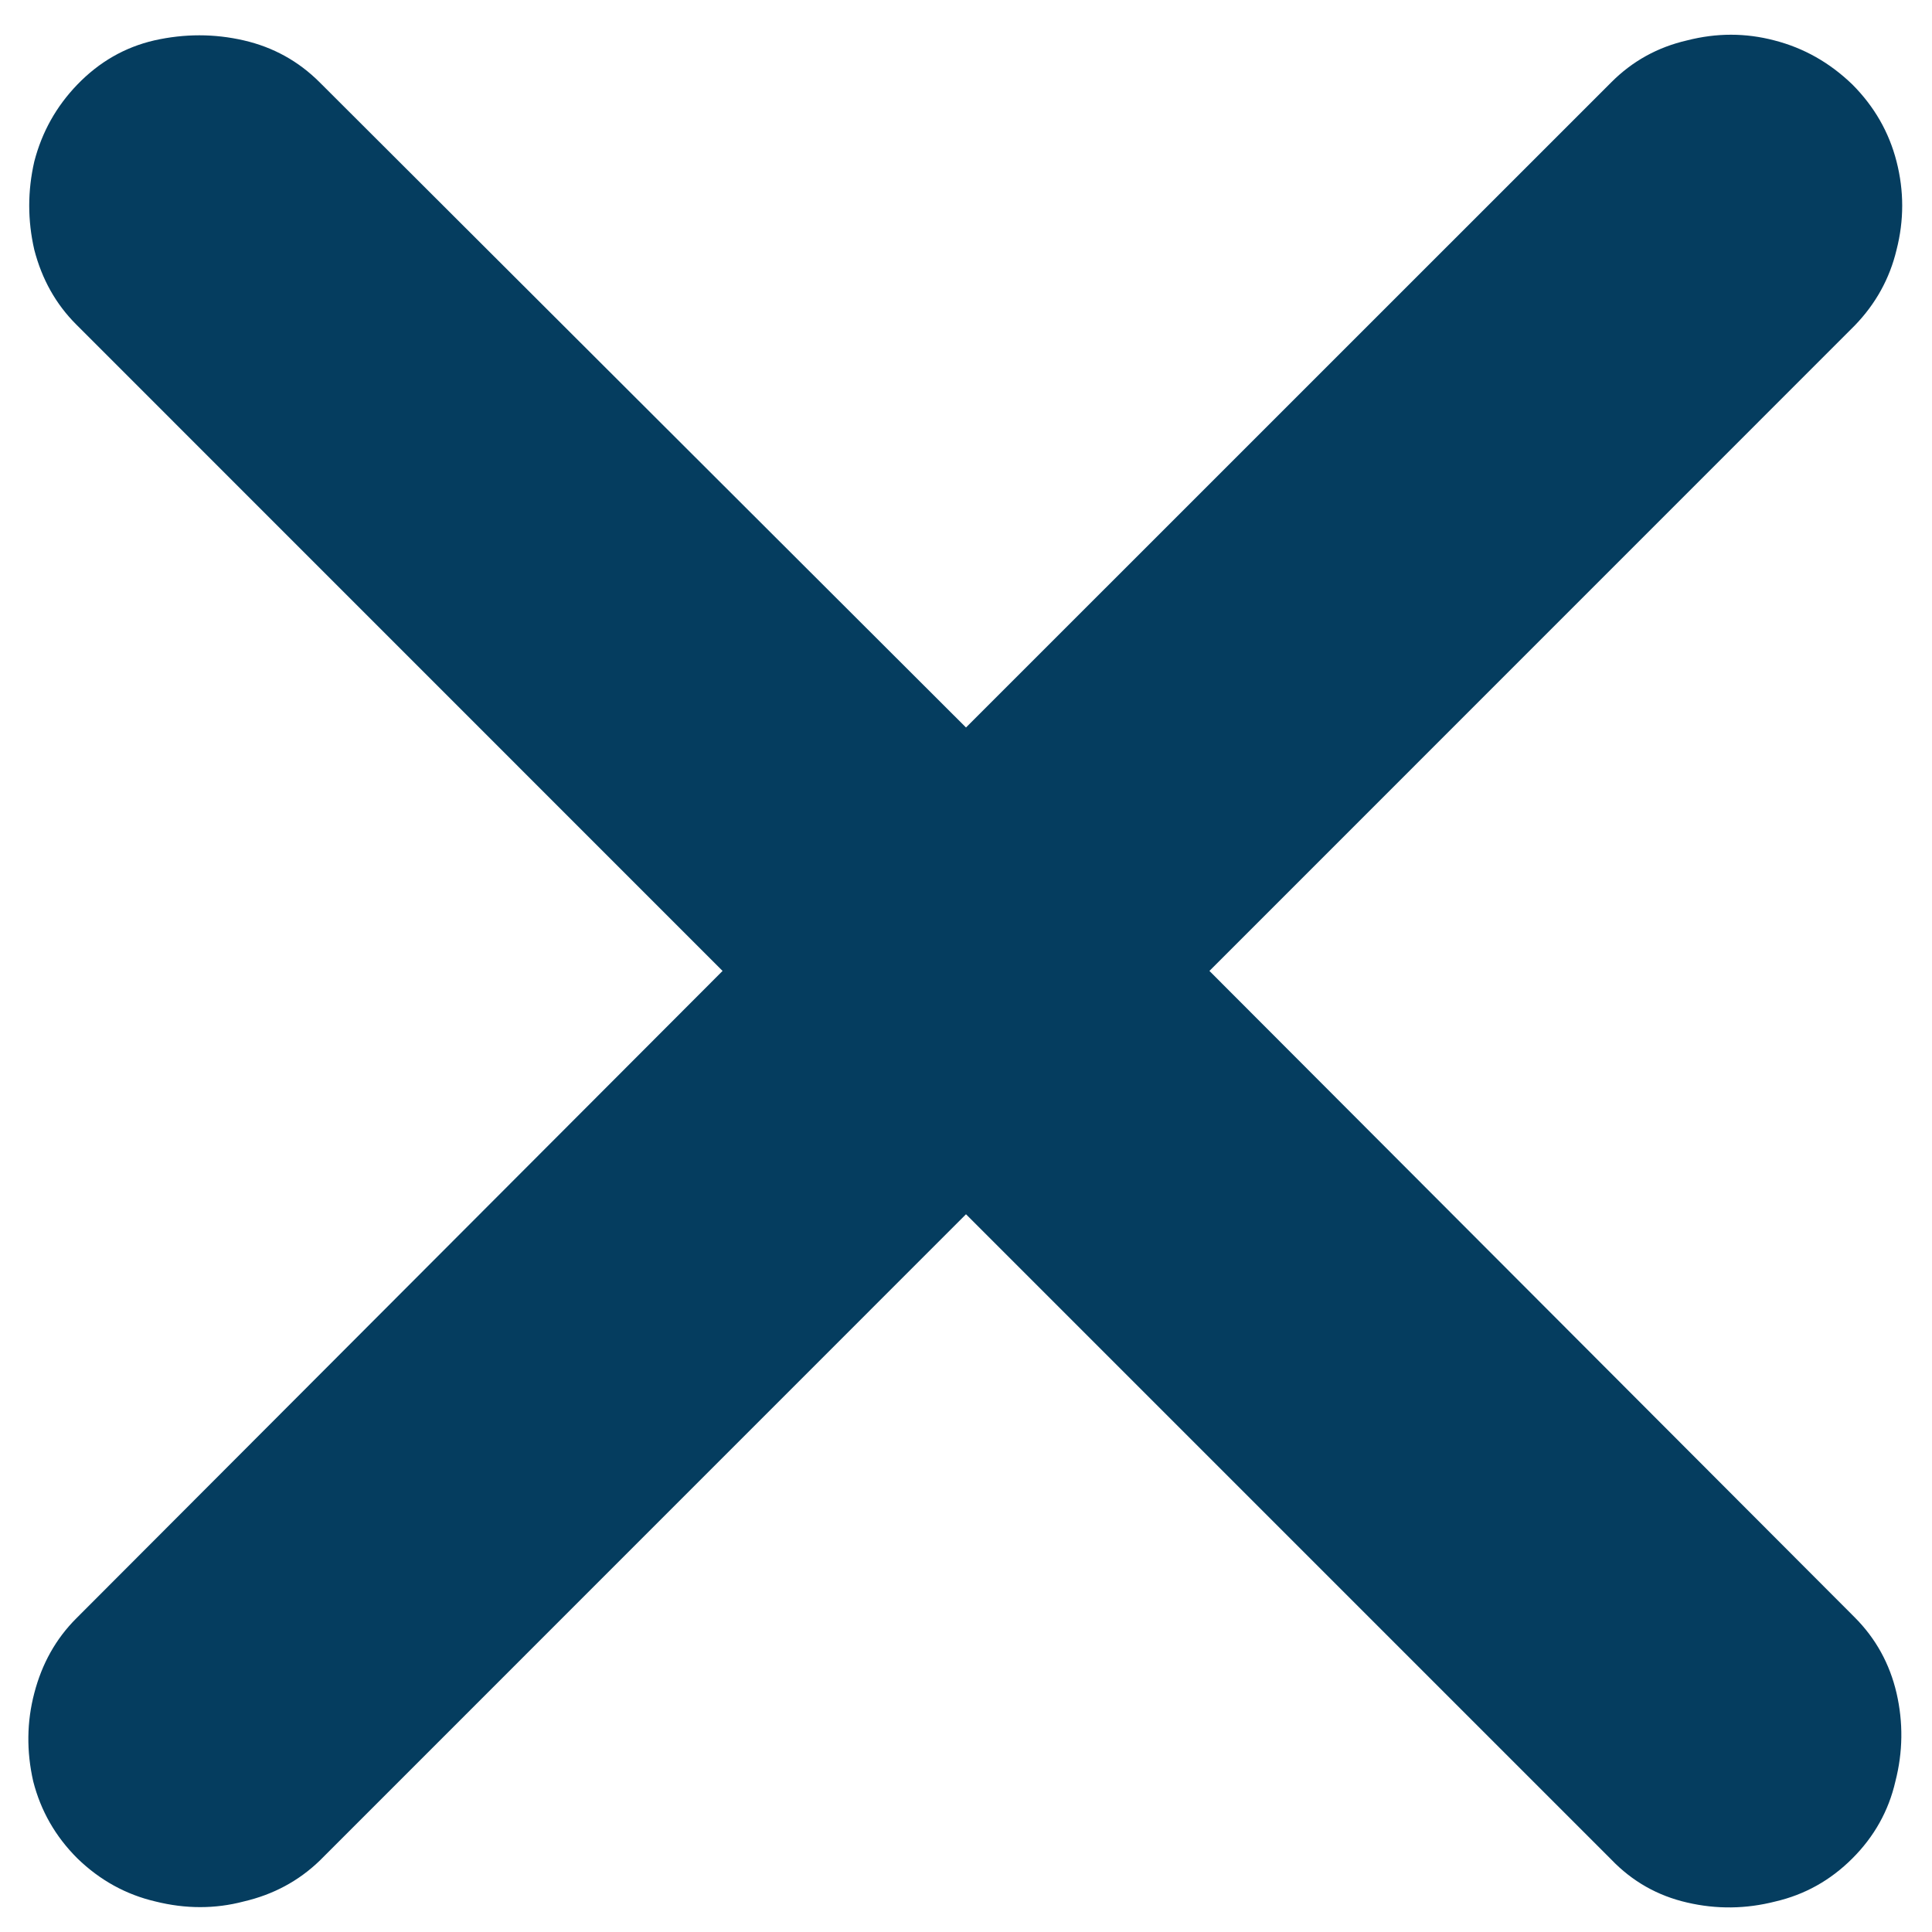
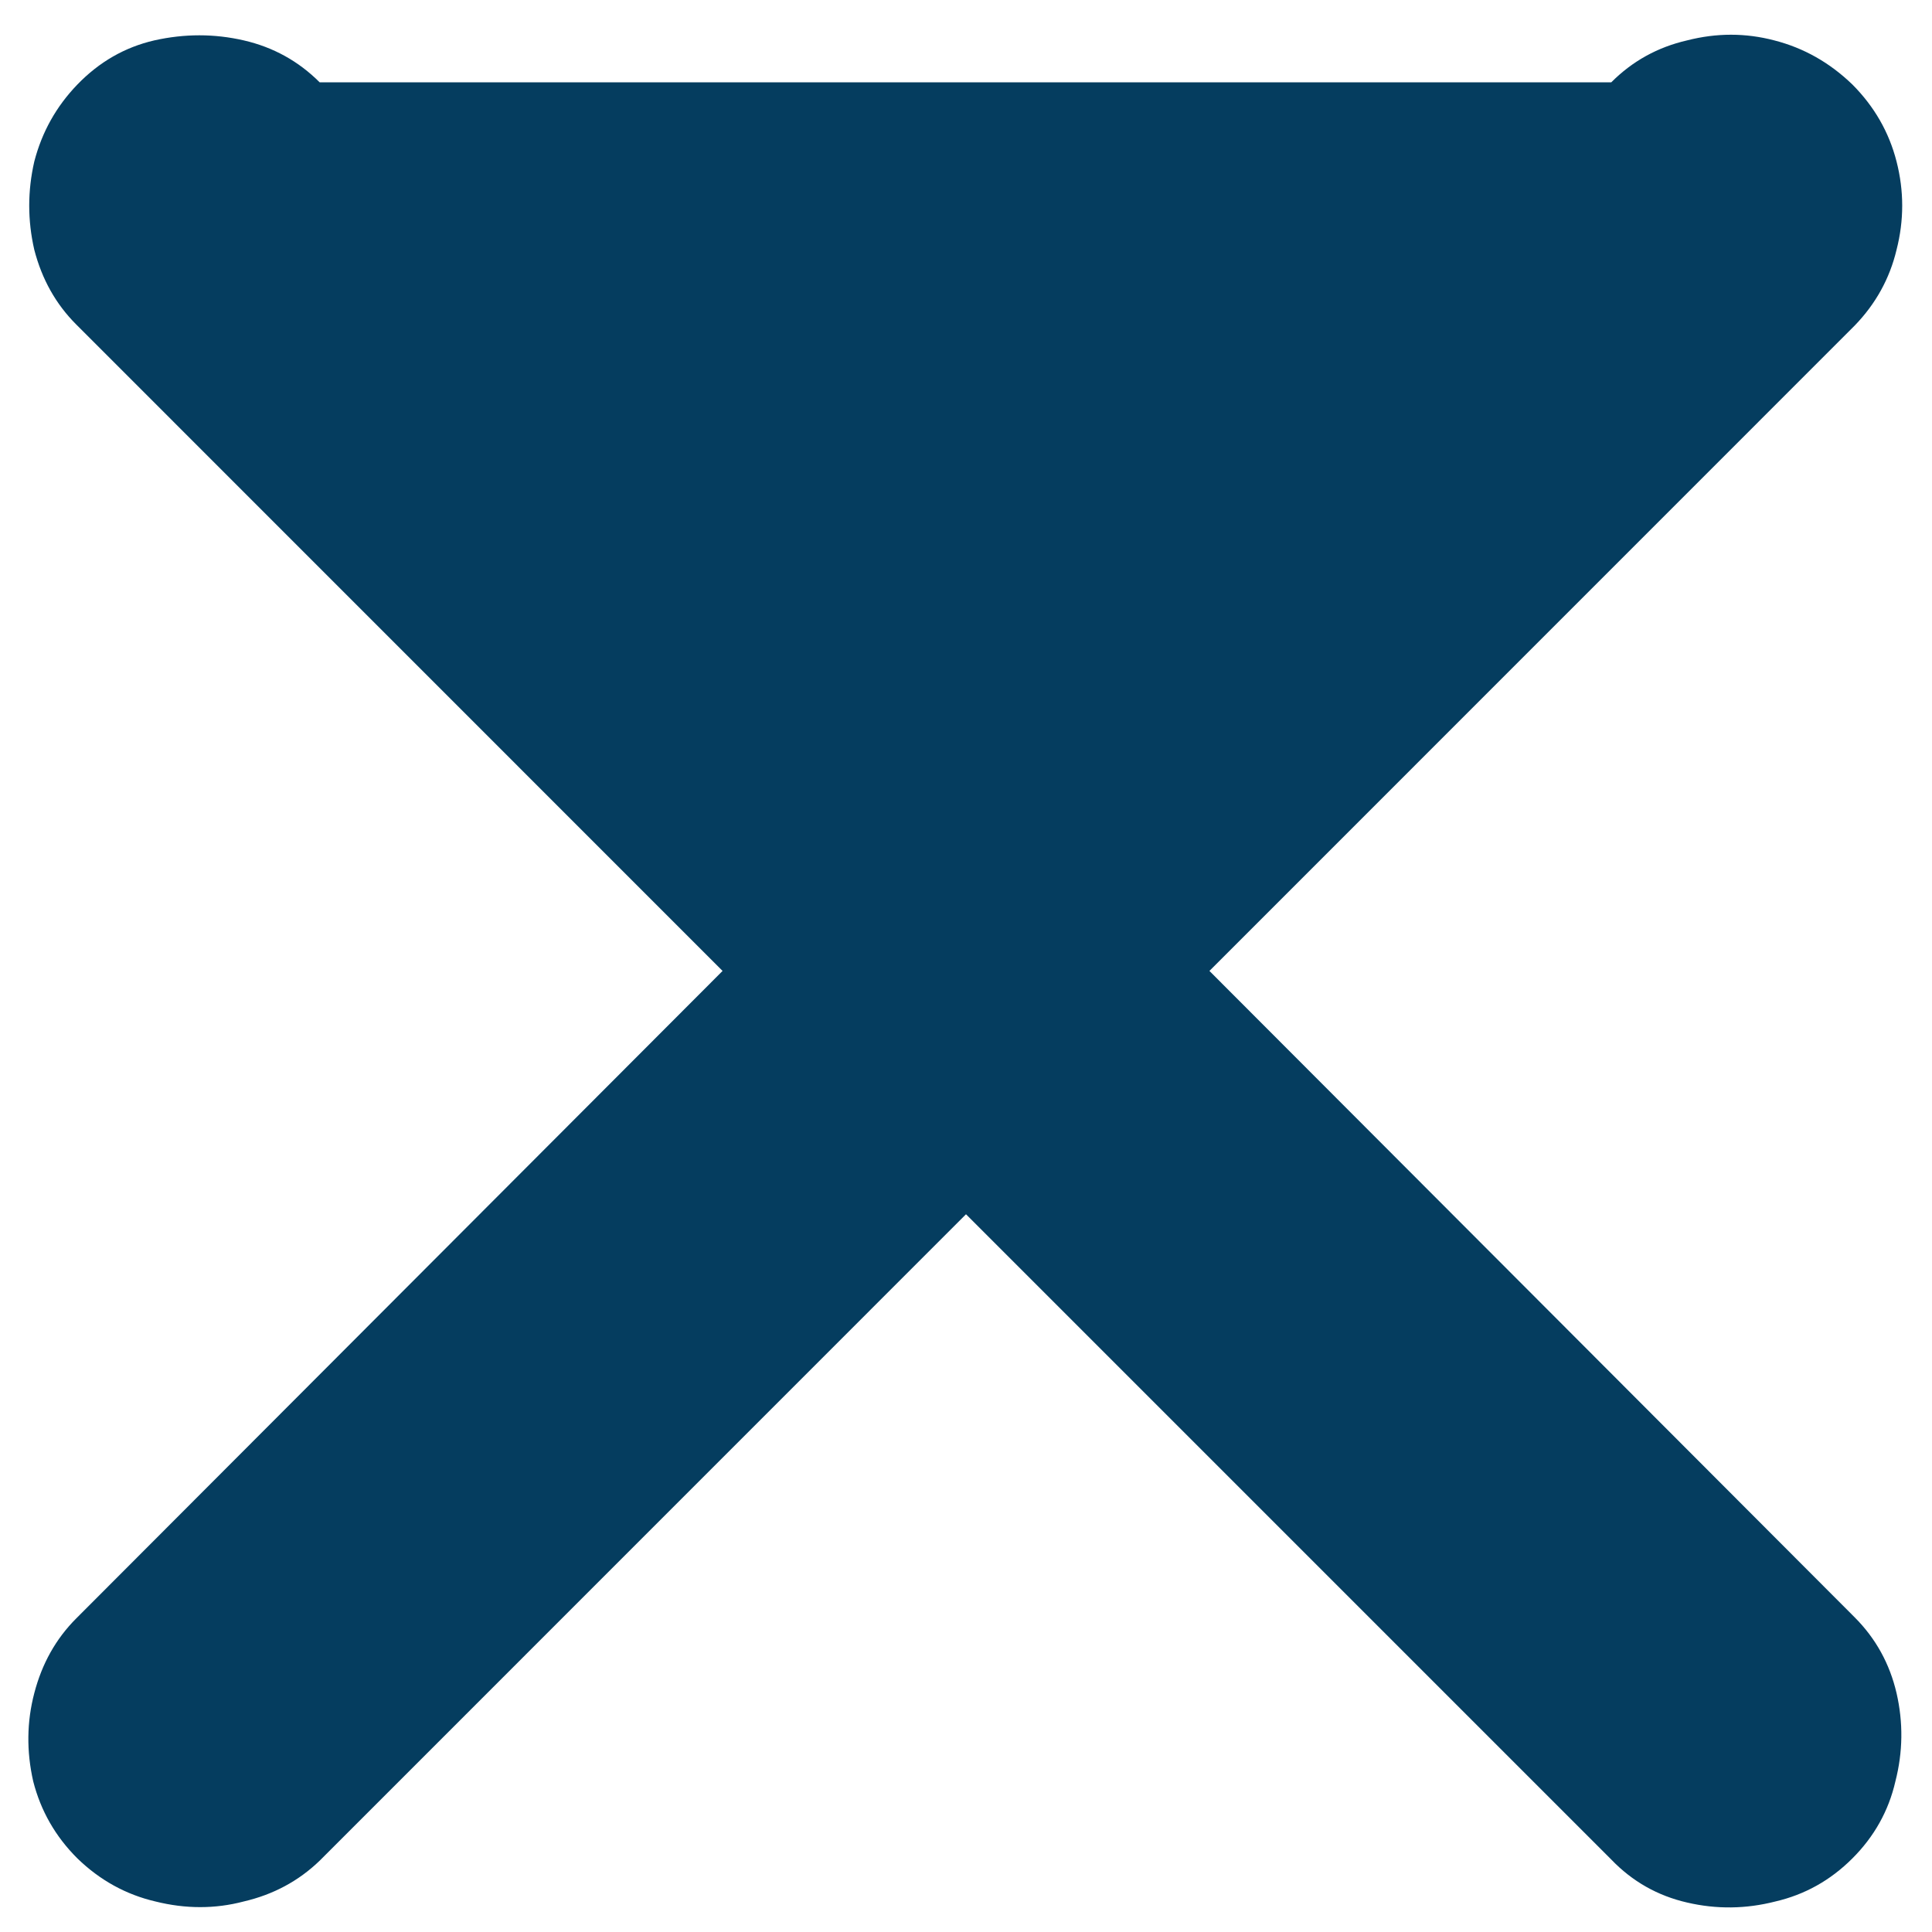
<svg xmlns="http://www.w3.org/2000/svg" width="20" height="20" viewBox="0 0 20 20" fill="none">
-   <path d="M0.801 19.238C0.574 19.012 0.422 18.746 0.344 18.441C0.273 18.129 0.277 17.824 0.355 17.527C0.434 17.223 0.578 16.965 0.789 16.754L7.48 10.051L0.789 3.359C0.578 3.148 0.434 2.891 0.355 2.586C0.285 2.281 0.285 1.977 0.355 1.672C0.434 1.367 0.582 1.102 0.801 0.875C1.027 0.641 1.293 0.488 1.598 0.418C1.91 0.348 2.219 0.348 2.523 0.418C2.828 0.488 3.09 0.633 3.309 0.852L10 7.531L16.68 0.852C16.898 0.633 17.16 0.488 17.465 0.418C17.77 0.34 18.07 0.34 18.367 0.418C18.672 0.496 18.941 0.648 19.176 0.875C19.402 1.102 19.555 1.367 19.633 1.672C19.711 1.977 19.711 2.281 19.633 2.586C19.562 2.883 19.418 3.145 19.199 3.371L12.52 10.051L19.199 16.742C19.418 16.961 19.562 17.223 19.633 17.527C19.703 17.832 19.699 18.137 19.621 18.441C19.551 18.746 19.402 19.012 19.176 19.238C18.949 19.465 18.684 19.613 18.379 19.684C18.074 19.762 17.77 19.766 17.465 19.695C17.16 19.625 16.898 19.477 16.68 19.25L10 12.57L3.309 19.262C3.09 19.473 2.828 19.613 2.523 19.684C2.227 19.762 1.922 19.762 1.609 19.684C1.305 19.613 1.035 19.465 0.801 19.238Z" fill="#053D5F" />
+   <path d="M0.801 19.238C0.574 19.012 0.422 18.746 0.344 18.441C0.273 18.129 0.277 17.824 0.355 17.527C0.434 17.223 0.578 16.965 0.789 16.754L7.48 10.051L0.789 3.359C0.578 3.148 0.434 2.891 0.355 2.586C0.285 2.281 0.285 1.977 0.355 1.672C0.434 1.367 0.582 1.102 0.801 0.875C1.027 0.641 1.293 0.488 1.598 0.418C1.91 0.348 2.219 0.348 2.523 0.418C2.828 0.488 3.09 0.633 3.309 0.852L16.68 0.852C16.898 0.633 17.16 0.488 17.465 0.418C17.77 0.34 18.07 0.34 18.367 0.418C18.672 0.496 18.941 0.648 19.176 0.875C19.402 1.102 19.555 1.367 19.633 1.672C19.711 1.977 19.711 2.281 19.633 2.586C19.562 2.883 19.418 3.145 19.199 3.371L12.52 10.051L19.199 16.742C19.418 16.961 19.562 17.223 19.633 17.527C19.703 17.832 19.699 18.137 19.621 18.441C19.551 18.746 19.402 19.012 19.176 19.238C18.949 19.465 18.684 19.613 18.379 19.684C18.074 19.762 17.77 19.766 17.465 19.695C17.16 19.625 16.898 19.477 16.68 19.25L10 12.57L3.309 19.262C3.09 19.473 2.828 19.613 2.523 19.684C2.227 19.762 1.922 19.762 1.609 19.684C1.305 19.613 1.035 19.465 0.801 19.238Z" fill="#053D5F" />
</svg>